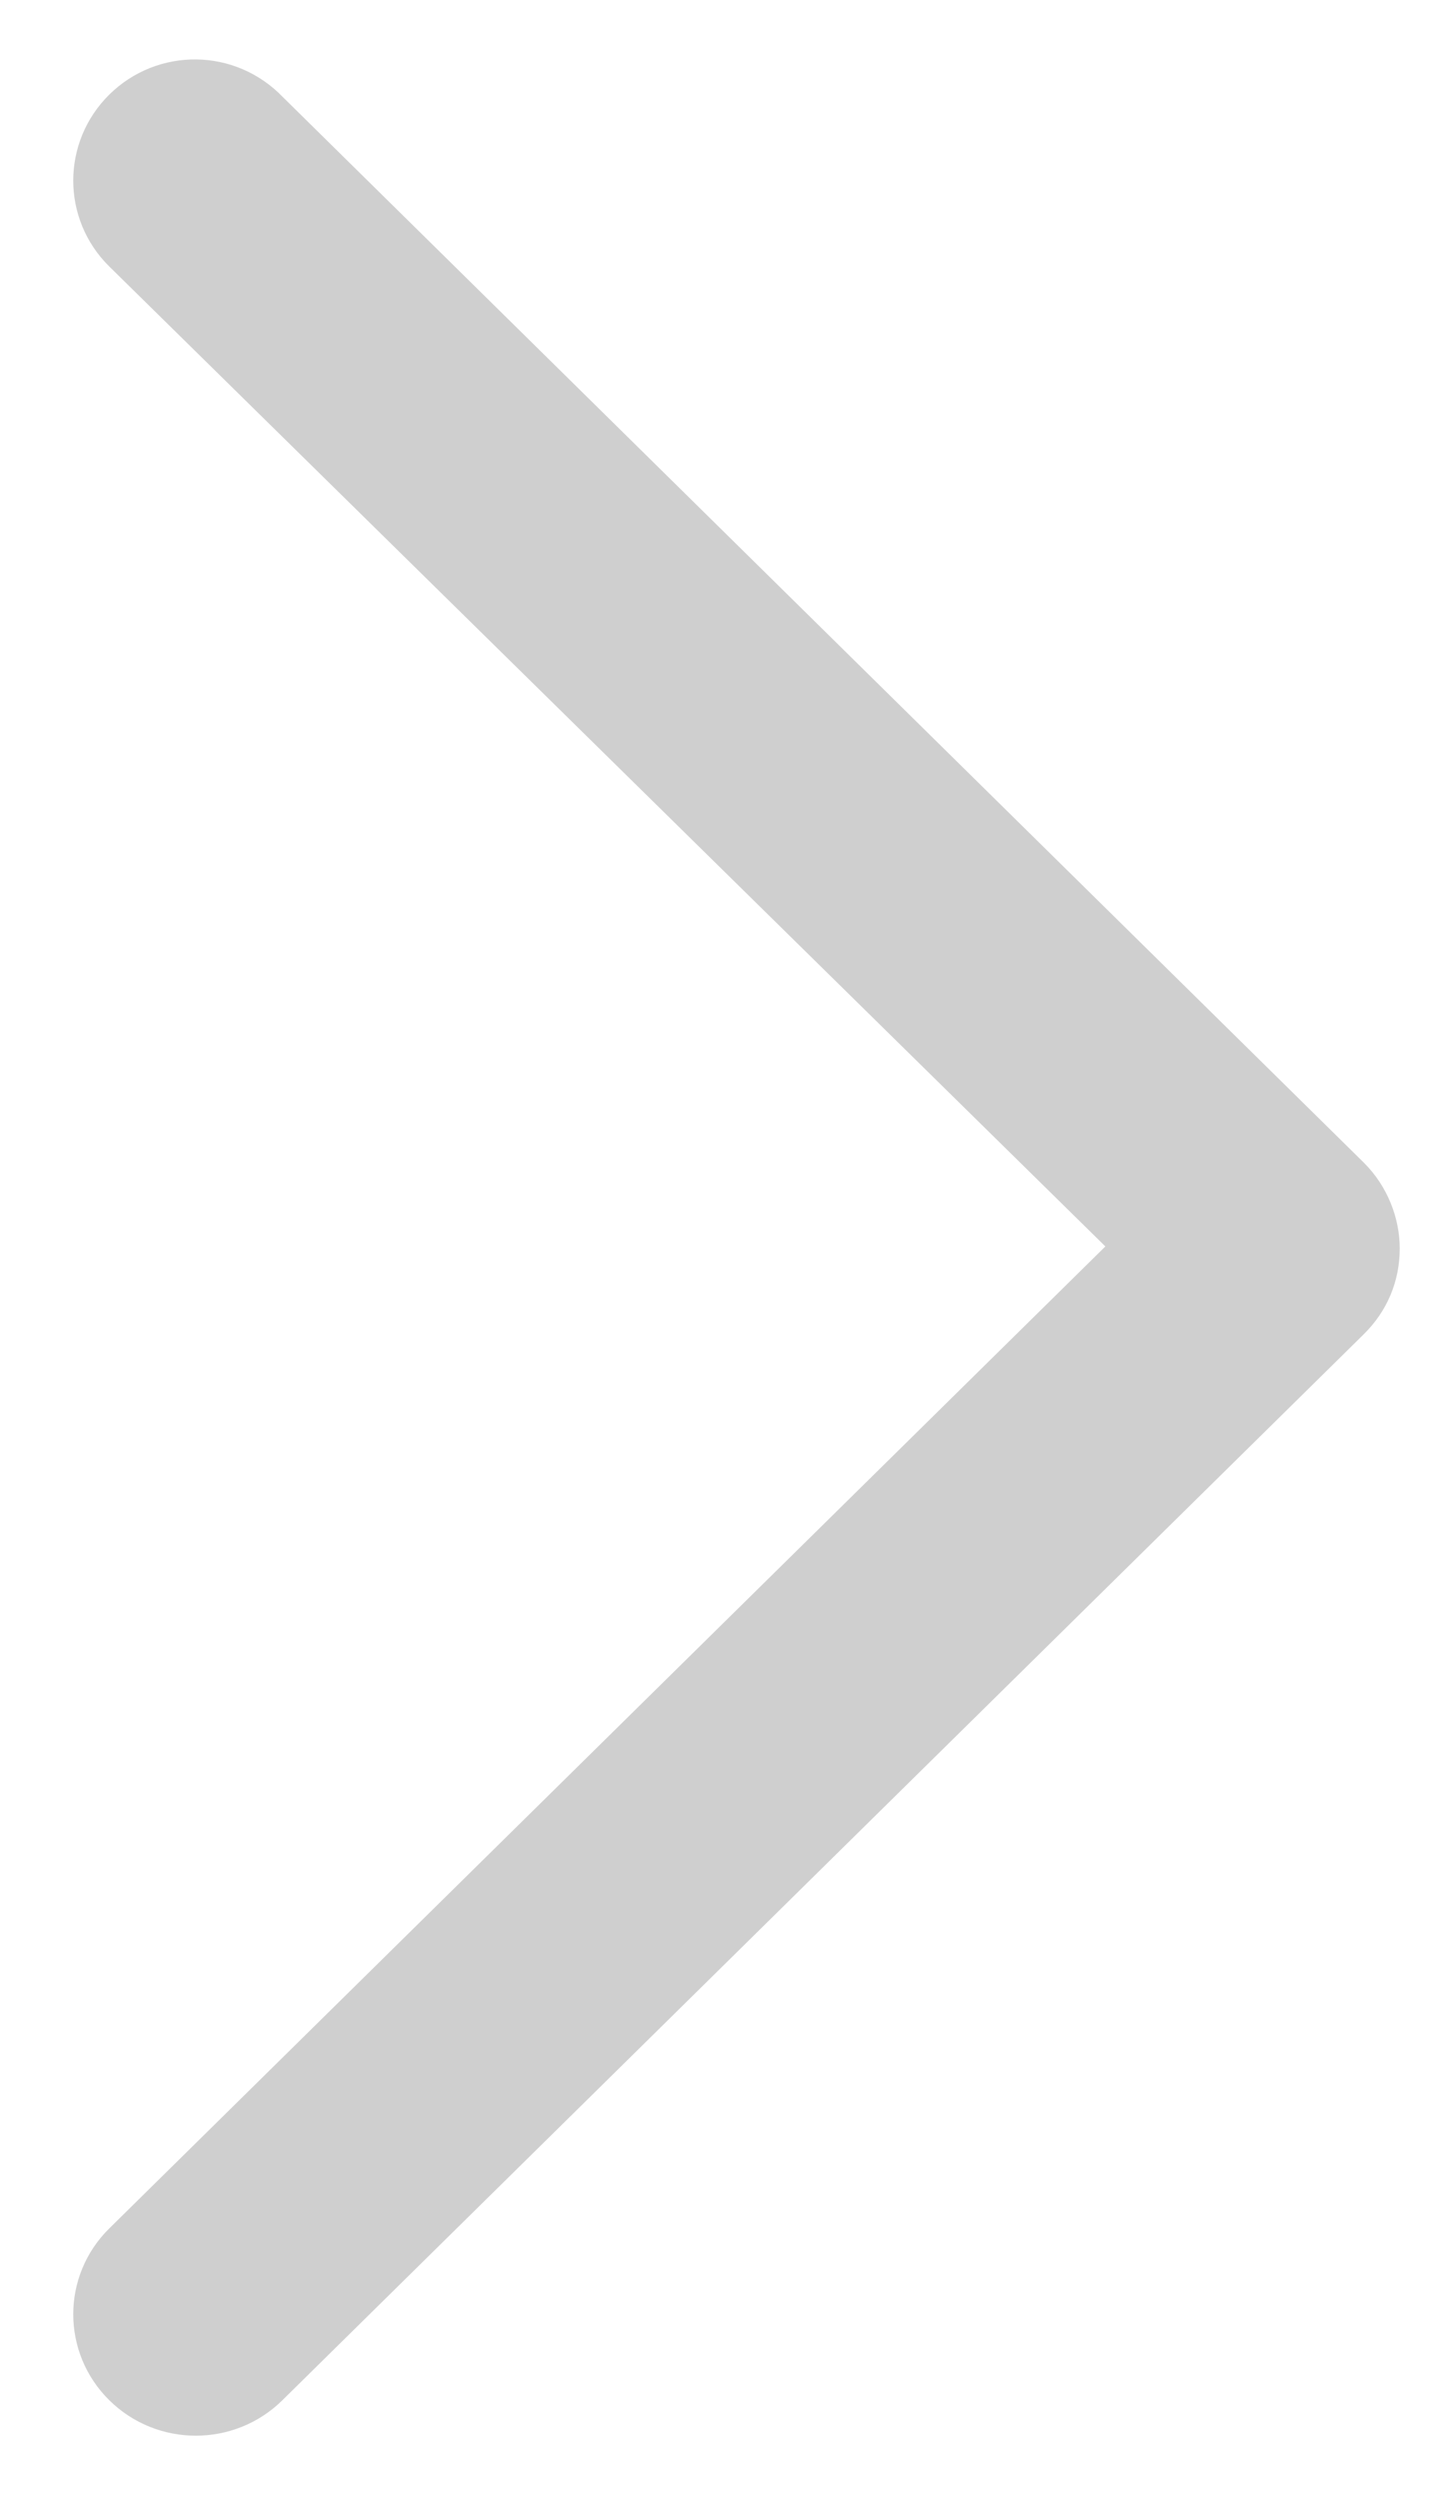
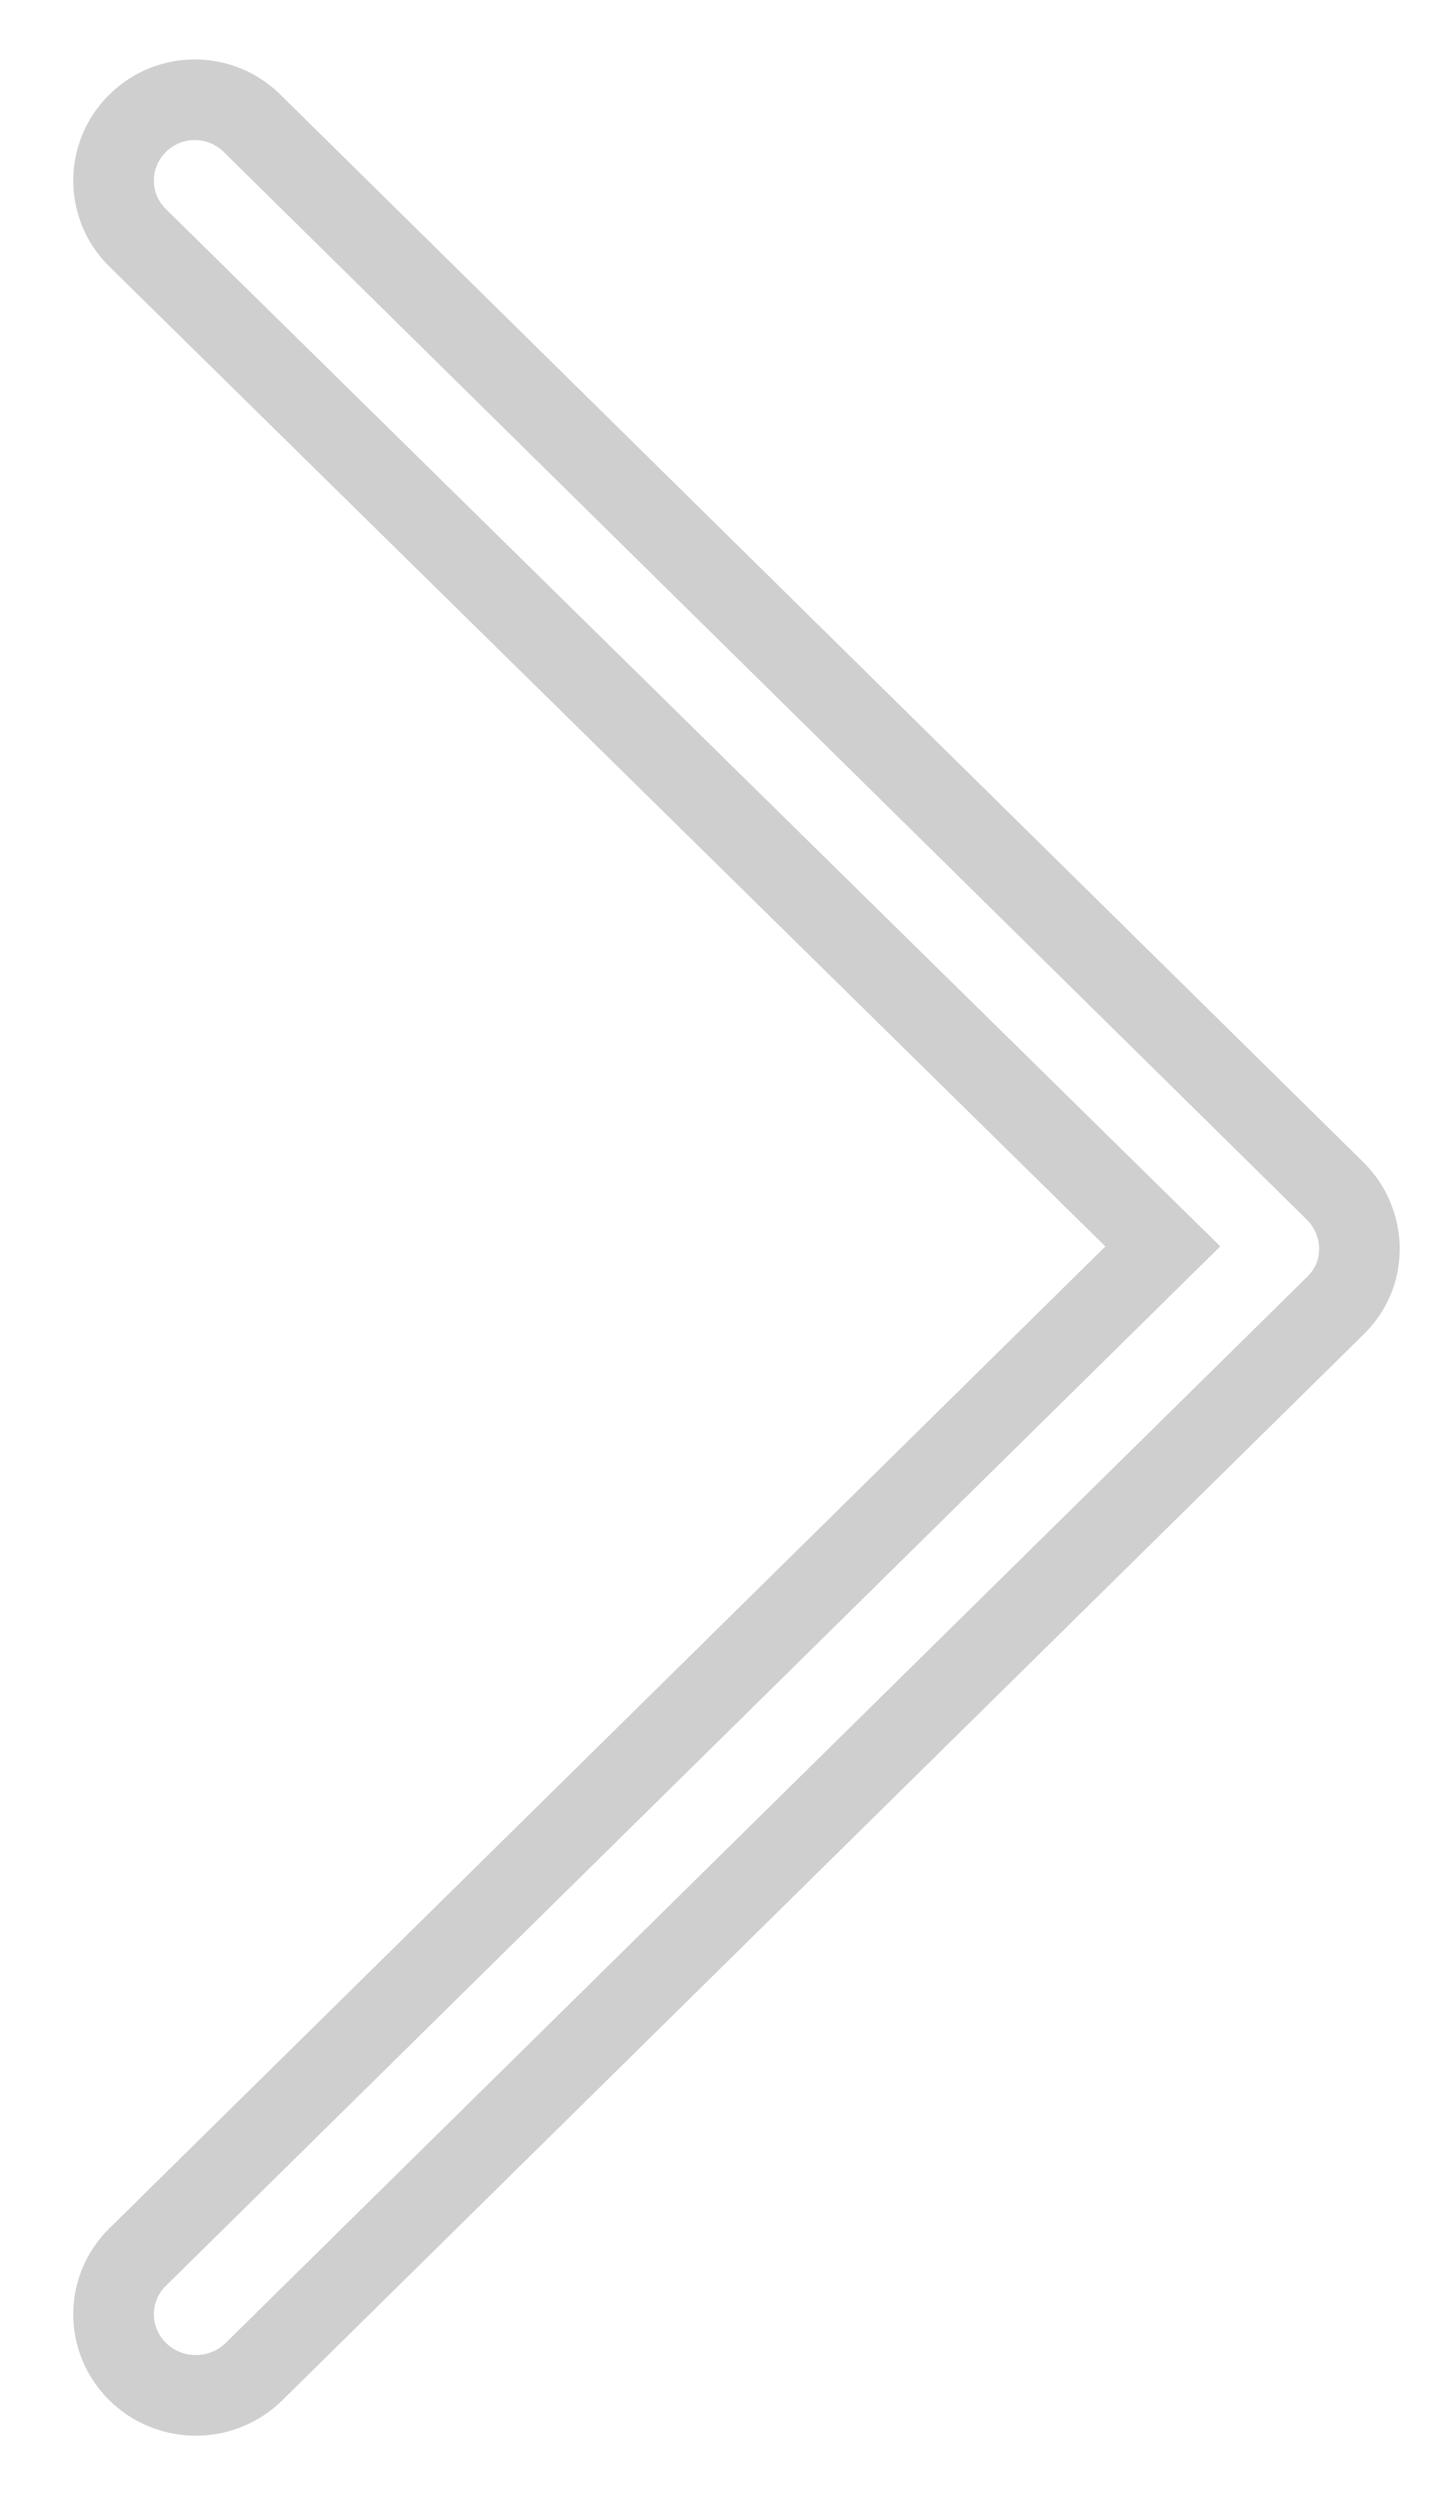
<svg xmlns="http://www.w3.org/2000/svg" width="18px" height="31px" viewBox="0 0 18 31" version="1.1">
  <title>icon_arrow copy 2</title>
  <desc>Created with Sketch.</desc>
  <g id="Page-1" stroke="none" stroke-width="1" fill="none" fill-rule="evenodd">
    <g id="icon_arrow-copy-2" transform="translate(8.5, 15.455) rotate(-180) translate(-8.5, -15.455) ">
      <g id="Group-2" fill="#CFCFCF">
-         <path d="M15.292,29.382 C15.691,28.989 15.691,28.351 15.292,27.96 L2.575,15.453 L15.292,2.92 C15.691,2.529 15.691,1.891 15.292,1.499 C14.894,1.106 14.248,1.106 13.849,1.499 L0.436,14.717 C0.236,14.913 0.136,15.157 0.136,15.428 C0.136,15.672 0.236,15.942 0.436,16.139 L13.849,29.357 C14.248,29.774 14.894,29.774 15.292,29.382" id="Fill-108" />
-       </g>
+         </g>
      <path d="M15.292,29.382 C15.691,28.989 15.691,28.351 15.292,27.96 L2.575,15.453 L15.292,2.92 C15.691,2.529 15.691,1.891 15.292,1.499 C14.894,1.106 14.248,1.106 13.849,1.499 L0.436,14.717 C0.236,14.913 0.136,15.157 0.136,15.428 C0.136,15.672 0.236,15.942 0.436,16.139 L13.849,29.357 C14.248,29.774 14.894,29.774 15.292,29.382 Z" id="icon_arrow" stroke="#CFCFCF" />
    </g>
  </g>
</svg>